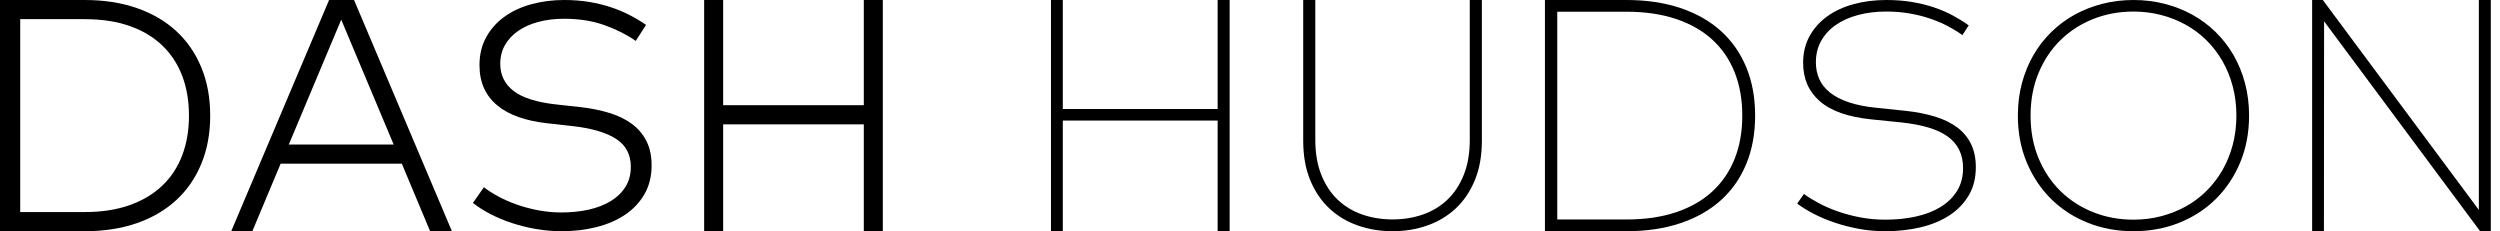
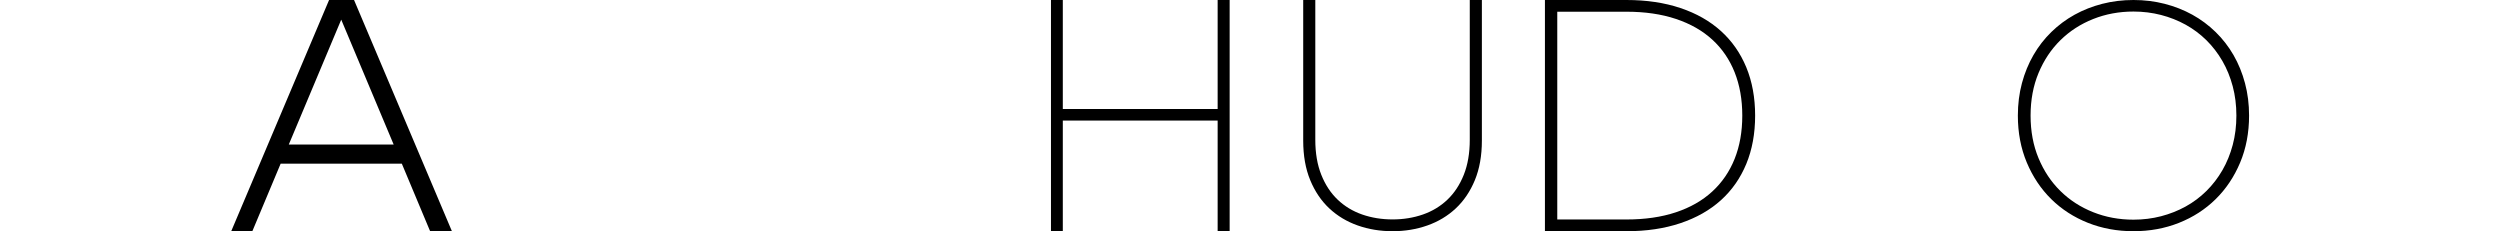
<svg xmlns="http://www.w3.org/2000/svg" width="173" height="16" viewBox="0 0 173 16" fill="none">
-   <path fill-rule="evenodd" clip-rule="evenodd" d="M1.399 1.326V14.674H5.862C7.032 14.674 8.064 14.516 8.959 14.2C9.854 13.884 10.607 13.436 11.219 12.857C11.83 12.278 12.293 11.577 12.607 10.754C12.92 9.931 13.077 9.013 13.077 8C13.077 6.987 12.92 6.069 12.607 5.246C12.293 4.423 11.83 3.72 11.219 3.137C10.607 2.554 9.854 2.107 8.959 1.795C8.064 1.482 7.032 1.326 5.862 1.326H1.399ZM5.862 0C7.2 0 8.404 0.187 9.475 0.56C10.546 0.933 11.456 1.467 12.205 2.16C12.955 2.853 13.532 3.693 13.937 4.68C14.343 5.667 14.546 6.773 14.546 8C14.546 9.227 14.343 10.334 13.937 11.32C13.532 12.307 12.955 13.147 12.205 13.84C11.456 14.533 10.546 15.067 9.475 15.44C8.404 15.813 7.2 16 5.862 16H0V0H5.862V0Z" fill="black" />
  <path fill-rule="evenodd" clip-rule="evenodd" d="M19.985 10H27.241L23.613 1.36L19.985 10ZM31.273 16H29.764L27.806 11.326H19.421L17.462 16H16L22.772 0H24.5L31.273 16V16Z" fill="black" />
-   <path fill-rule="evenodd" clip-rule="evenodd" d="M43.993 2.831C43.373 2.398 42.653 2.035 41.83 1.74C41.007 1.445 40.075 1.298 39.034 1.298C38.4 1.298 37.813 1.369 37.273 1.511C36.733 1.652 36.267 1.857 35.875 2.126C35.482 2.395 35.175 2.721 34.952 3.105C34.729 3.489 34.618 3.927 34.618 4.42C34.618 5.196 34.926 5.82 35.541 6.294C36.156 6.768 37.139 7.079 38.49 7.228L40.222 7.418C40.924 7.501 41.574 7.633 42.17 7.816C42.766 7.998 43.281 8.248 43.715 8.565C44.149 8.882 44.487 9.278 44.728 9.751C44.97 10.225 45.091 10.786 45.091 11.435C45.091 12.196 44.927 12.862 44.599 13.432C44.27 14.003 43.823 14.478 43.257 14.859C42.691 15.239 42.03 15.525 41.275 15.714C40.52 15.905 39.717 16 38.864 16C38.267 16 37.678 15.95 37.098 15.849C36.516 15.748 35.96 15.61 35.428 15.435C34.895 15.26 34.399 15.053 33.939 14.814C33.478 14.575 33.075 14.318 32.727 14.042L33.486 12.957C33.765 13.173 34.097 13.386 34.482 13.594C34.867 13.803 35.292 13.99 35.756 14.154C36.22 14.318 36.715 14.45 37.239 14.551C37.764 14.652 38.301 14.702 38.852 14.702C39.524 14.702 40.153 14.637 40.738 14.507C41.322 14.376 41.83 14.18 42.26 13.919C42.691 13.658 43.03 13.33 43.279 12.934C43.529 12.539 43.653 12.076 43.653 11.547C43.653 10.697 43.313 10.051 42.634 9.611C41.955 9.171 40.955 8.877 39.634 8.727L37.833 8.526C37.109 8.444 36.459 8.302 35.886 8.101C35.312 7.899 34.824 7.633 34.42 7.301C34.016 6.969 33.709 6.572 33.497 6.109C33.286 5.647 33.18 5.113 33.18 4.509C33.18 3.786 33.333 3.144 33.639 2.585C33.945 2.025 34.361 1.554 34.89 1.169C35.418 0.785 36.039 0.495 36.752 0.297C37.465 0.099 38.23 0 39.045 0C39.656 0 40.232 0.045 40.772 0.135C41.311 0.224 41.815 0.347 42.283 0.504C42.751 0.66 43.187 0.843 43.59 1.052C43.995 1.261 44.366 1.485 44.706 1.723L43.993 2.831" fill="black" />
-   <path fill-rule="evenodd" clip-rule="evenodd" d="M50.043 7.28H59.775V0H61.091V16H59.775V8.606H50.043V16H48.727V0H50.043V7.28" fill="black" />
  <path fill-rule="evenodd" clip-rule="evenodd" d="M73.546 7.543H84.261V0H85.091V16H84.261V8.343H73.546V16H72.727V0H73.546V7.543" fill="black" />
  <path fill-rule="evenodd" clip-rule="evenodd" d="M102.546 9.729C102.546 10.773 102.383 11.685 102.06 12.468C101.736 13.251 101.295 13.902 100.736 14.424C100.178 14.945 99.523 15.338 98.771 15.603C98.018 15.868 97.218 16 96.369 16C95.513 16 94.709 15.868 93.957 15.603C93.205 15.338 92.55 14.945 91.991 14.424C91.433 13.902 90.992 13.251 90.668 12.468C90.344 11.685 90.182 10.773 90.182 9.729V0H91.019V9.673C91.019 10.595 91.157 11.402 91.433 12.094C91.708 12.785 92.086 13.36 92.567 13.817C93.047 14.275 93.613 14.617 94.264 14.844C94.915 15.07 95.617 15.184 96.369 15.184C97.114 15.184 97.812 15.07 98.464 14.844C99.115 14.617 99.681 14.275 100.161 13.817C100.641 13.36 101.019 12.785 101.295 12.094C101.57 11.402 101.708 10.595 101.708 9.673V0H102.546V9.729" fill="black" />
  <path fill-rule="evenodd" clip-rule="evenodd" d="M107.763 0.811V15.188H112.55C113.834 15.188 114.974 15.023 115.97 14.691C116.965 14.36 117.804 13.882 118.484 13.257C119.165 12.632 119.682 11.878 120.036 10.994C120.389 10.11 120.566 9.113 120.566 8C120.566 6.888 120.389 5.888 120.036 5C119.682 4.113 119.165 3.358 118.484 2.737C117.804 2.116 116.965 1.64 115.97 1.309C114.974 0.977 113.834 0.811 112.55 0.811H107.763ZM112.55 0C113.934 0 115.178 0.185 116.281 0.554C117.385 0.924 118.319 1.453 119.084 2.143C119.849 2.833 120.435 3.671 120.843 4.657C121.25 5.644 121.455 6.758 121.455 8C121.455 9.242 121.25 10.356 120.843 11.343C120.435 12.329 119.849 13.168 119.084 13.857C118.319 14.547 117.385 15.076 116.281 15.445C115.178 15.815 113.934 16 112.55 16H106.909V0H112.55V0Z" fill="black" />
-   <path fill-rule="evenodd" clip-rule="evenodd" d="M135.798 2.43C135.5 2.213 135.165 2.007 134.794 1.811C134.424 1.616 134.02 1.444 133.584 1.294C133.149 1.144 132.675 1.024 132.162 0.934C131.65 0.844 131.103 0.799 130.523 0.799C129.826 0.799 129.182 0.878 128.59 1.035C127.997 1.192 127.483 1.421 127.047 1.721C126.611 2.022 126.271 2.389 126.027 2.824C125.782 3.259 125.659 3.754 125.659 4.309C125.659 4.73 125.736 5.114 125.889 5.463C126.042 5.812 126.285 6.121 126.617 6.391C126.95 6.661 127.384 6.888 127.919 7.072C128.454 7.256 129.1 7.385 129.857 7.46L131.91 7.674C132.652 7.756 133.321 7.889 133.917 8.073C134.513 8.257 135.02 8.505 135.437 8.816C135.853 9.127 136.172 9.51 136.394 9.964C136.616 10.417 136.727 10.952 136.727 11.567C136.727 12.317 136.563 12.97 136.234 13.525C135.905 14.08 135.457 14.541 134.892 14.909C134.326 15.276 133.663 15.55 132.902 15.73C132.141 15.91 131.329 16 130.465 16C129.838 16 129.23 15.946 128.641 15.837C128.052 15.728 127.496 15.586 126.973 15.409C126.449 15.233 125.965 15.031 125.522 14.802C125.078 14.573 124.692 14.335 124.364 14.087L124.834 13.424C125.117 13.633 125.459 13.845 125.86 14.059C126.262 14.273 126.703 14.464 127.185 14.633C127.667 14.802 128.185 14.939 128.739 15.044C129.293 15.149 129.869 15.201 130.465 15.201C131.214 15.201 131.916 15.13 132.569 14.987C133.223 14.845 133.793 14.626 134.278 14.329C134.764 14.033 135.146 13.662 135.425 13.215C135.704 12.769 135.844 12.242 135.844 11.634C135.844 11.155 135.754 10.732 135.574 10.368C135.395 10.005 135.127 9.695 134.772 9.44C134.416 9.185 133.97 8.979 133.435 8.821C132.9 8.664 132.281 8.548 131.578 8.472L129.479 8.259C127.881 8.094 126.697 7.676 125.929 7.004C125.161 6.333 124.776 5.45 124.776 4.354C124.776 3.657 124.925 3.038 125.224 2.498C125.522 1.958 125.929 1.502 126.445 1.131C126.961 0.759 127.569 0.478 128.269 0.287C128.968 0.096 129.723 0 130.534 0C131.176 0 131.774 0.047 132.329 0.141C132.883 0.234 133.395 0.362 133.865 0.523C134.336 0.684 134.767 0.872 135.162 1.086C135.555 1.299 135.913 1.523 136.234 1.755L135.798 2.43" fill="black" />
  <path fill-rule="evenodd" clip-rule="evenodd" d="M147.637 0.799C146.645 0.799 145.716 0.971 144.848 1.316C143.98 1.661 143.225 2.149 142.583 2.779C141.941 3.409 141.435 4.167 141.067 5.052C140.699 5.937 140.516 6.92 140.516 8C140.516 9.08 140.699 10.063 141.067 10.948C141.435 11.833 141.941 12.591 142.583 13.221C143.225 13.851 143.98 14.339 144.848 14.684C145.716 15.029 146.645 15.201 147.637 15.201C148.297 15.201 148.932 15.122 149.541 14.965C150.149 14.807 150.718 14.582 151.248 14.29C151.778 13.998 152.256 13.639 152.685 13.215C153.113 12.791 153.481 12.313 153.789 11.781C154.097 11.248 154.335 10.665 154.504 10.031C154.673 9.397 154.758 8.72 154.758 8C154.758 7.28 154.673 6.603 154.504 5.969C154.335 5.335 154.097 4.752 153.789 4.219C153.481 3.687 153.113 3.209 152.685 2.784C152.256 2.361 151.778 2.003 151.248 1.71C150.718 1.418 150.149 1.192 149.541 1.035C148.932 0.878 148.297 0.799 147.637 0.799ZM147.637 0C148.388 0 149.107 0.088 149.794 0.264C150.482 0.441 151.12 0.692 151.71 1.018C152.299 1.344 152.837 1.744 153.321 2.216C153.806 2.689 154.219 3.222 154.561 3.814C154.902 4.407 155.167 5.056 155.355 5.761C155.543 6.466 155.636 7.212 155.636 8C155.636 9.185 155.43 10.269 155.017 11.252C154.604 12.235 154.038 13.079 153.321 13.784C152.603 14.489 151.758 15.034 150.786 15.421C149.813 15.807 148.763 16 147.637 16C146.51 16 145.46 15.807 144.487 15.421C143.515 15.034 142.669 14.489 141.952 13.784C141.235 13.079 140.669 12.235 140.256 11.252C139.843 10.269 139.636 9.185 139.636 8C139.636 7.205 139.73 6.457 139.918 5.755C140.106 5.054 140.371 4.407 140.713 3.814C141.054 3.222 141.468 2.689 141.952 2.216C142.437 1.744 142.974 1.344 143.563 1.018C144.153 0.692 144.792 0.441 145.479 0.264C146.166 0.088 146.885 0 147.637 0V0Z" fill="black" />
-   <path fill-rule="evenodd" clip-rule="evenodd" d="M172.364 16H171.625L160.827 1.474L160.816 16H160V0H160.739L171.536 14.526V0H172.364V16" fill="black" />
</svg>